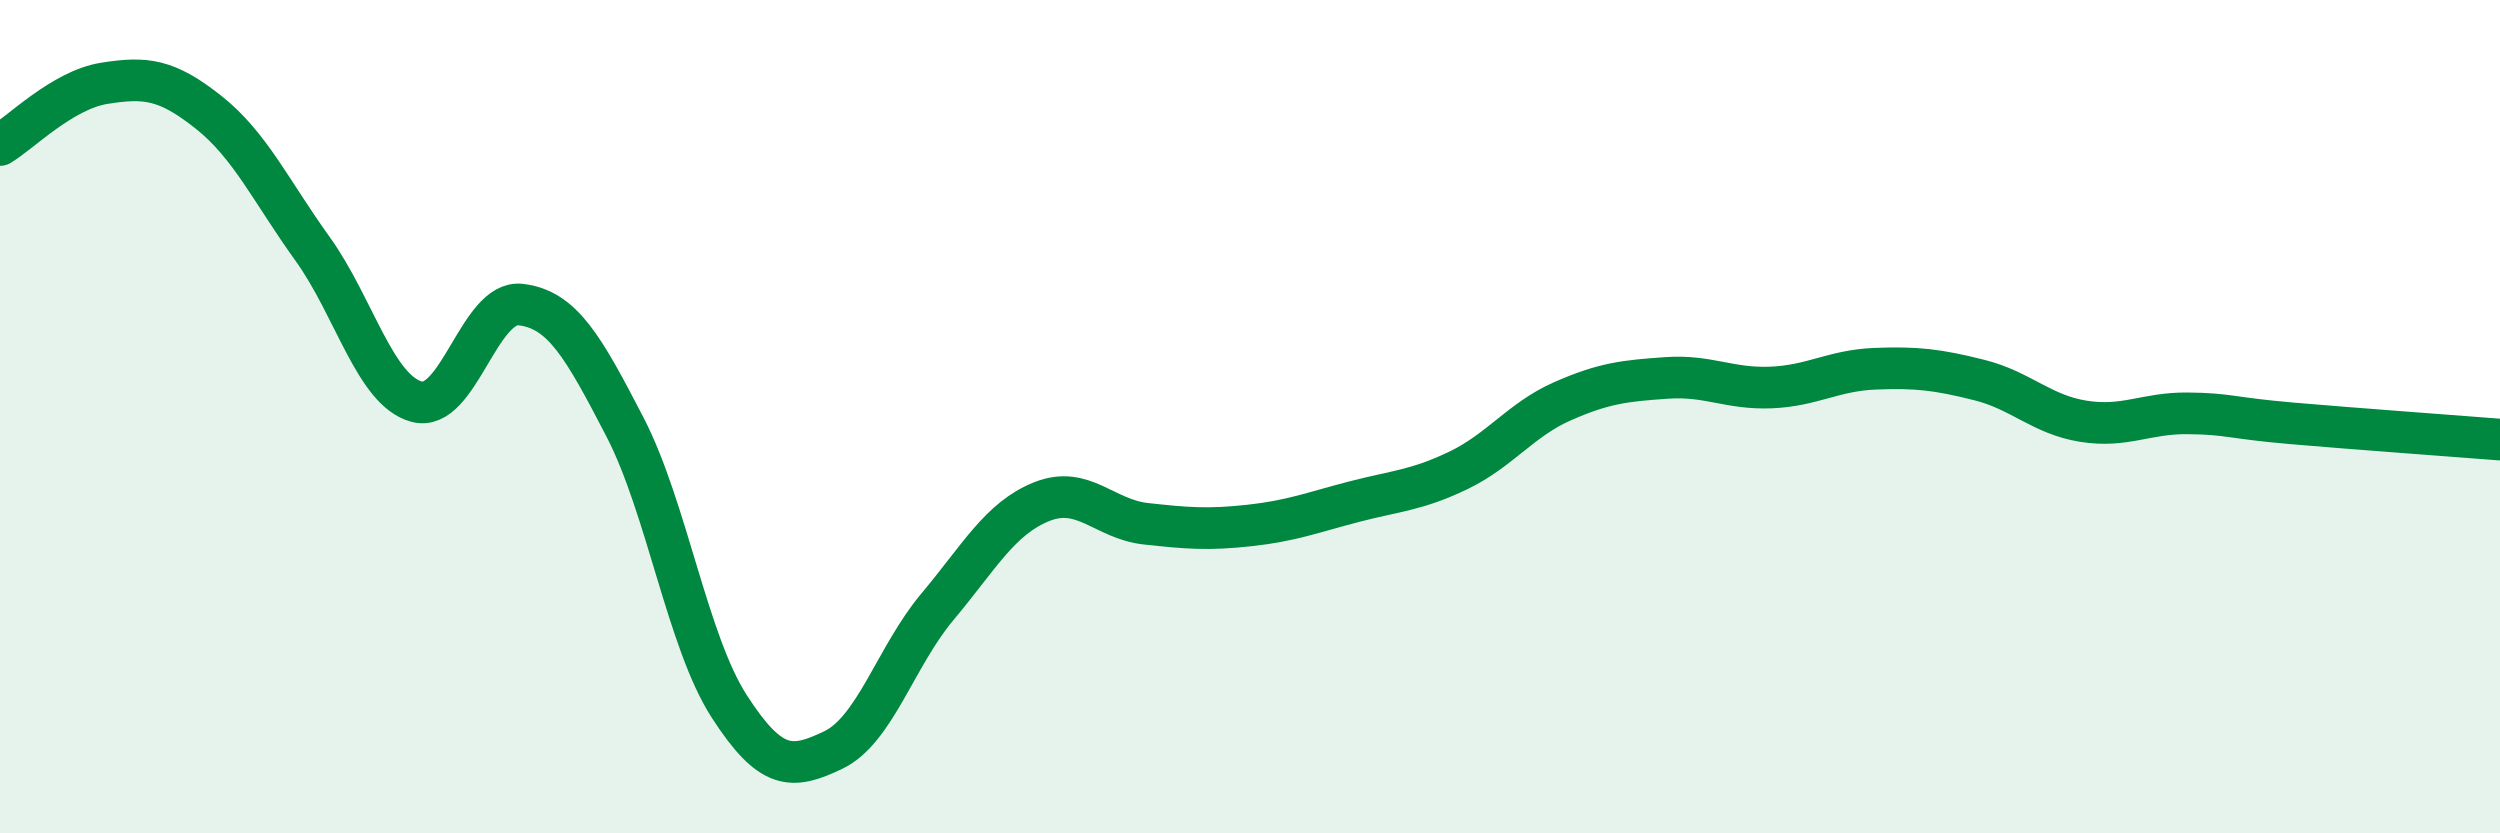
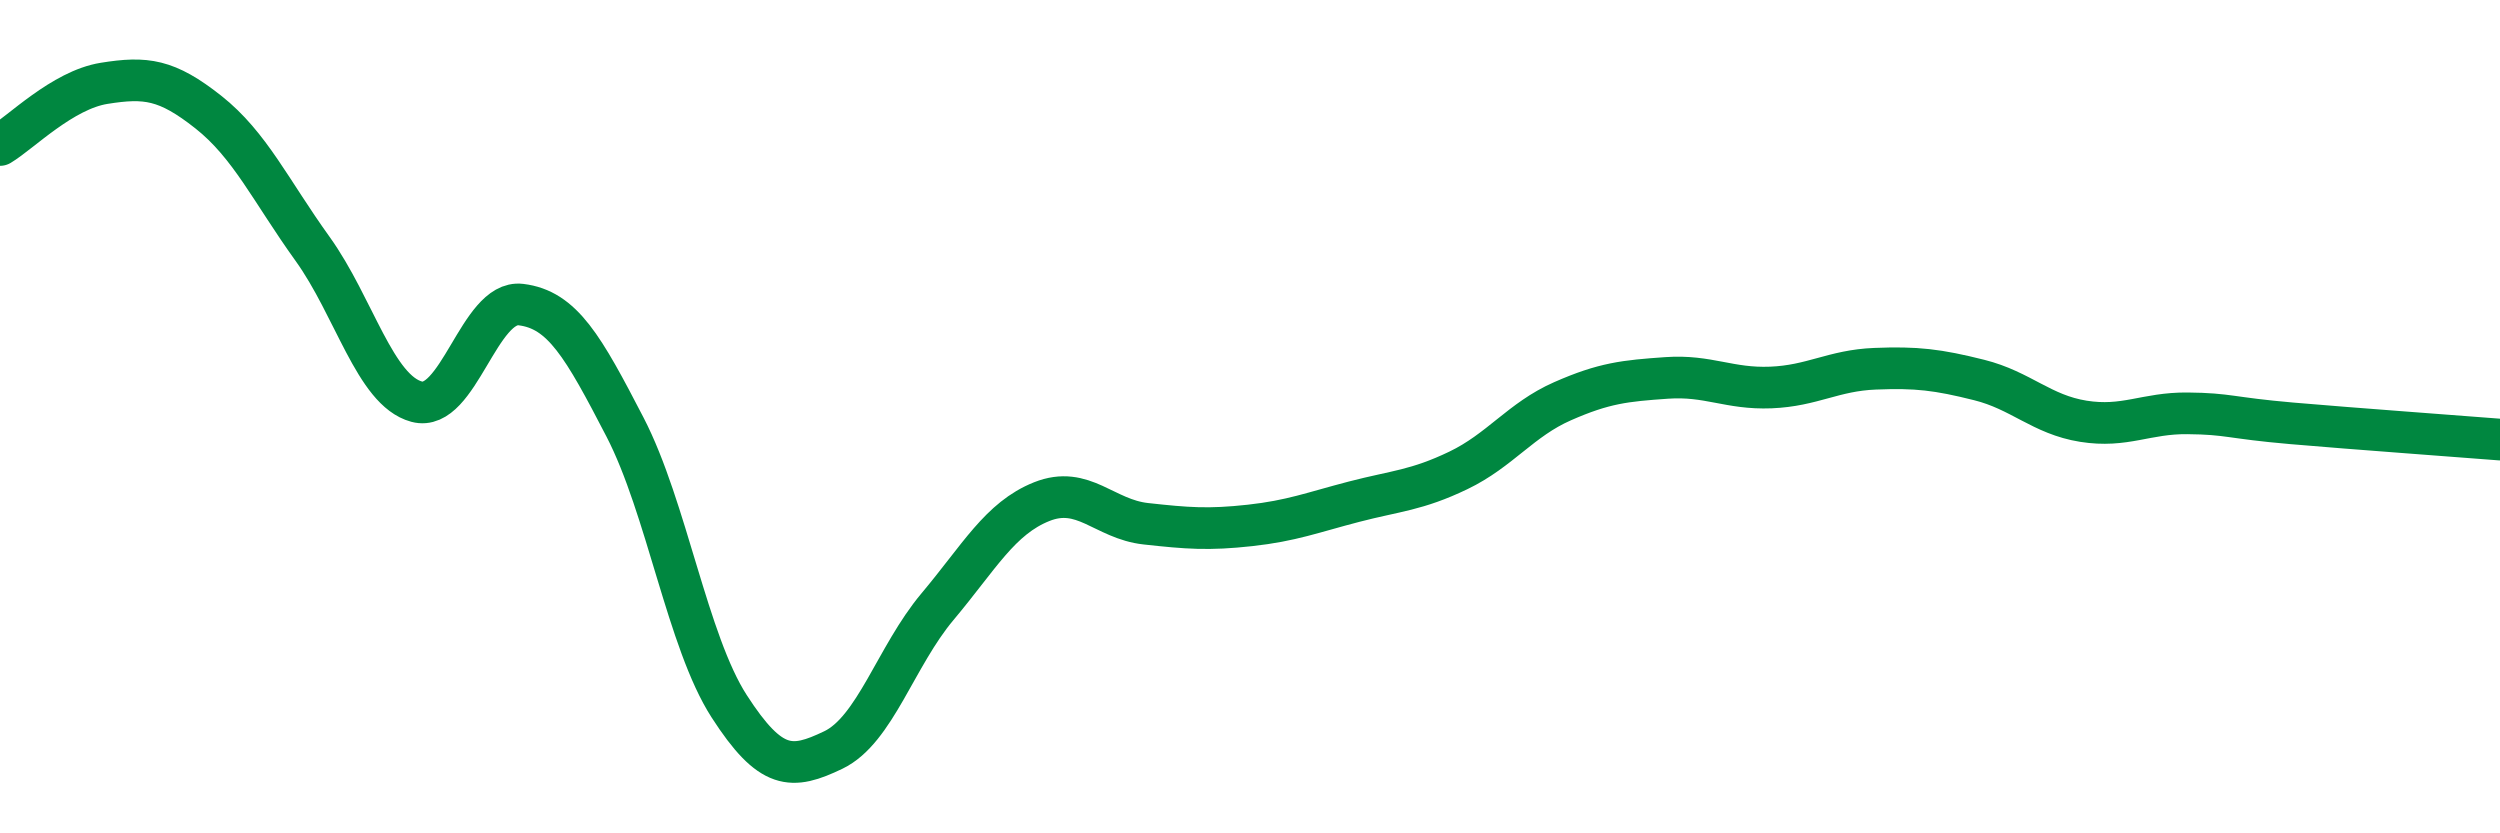
<svg xmlns="http://www.w3.org/2000/svg" width="60" height="20" viewBox="0 0 60 20">
-   <path d="M 0,3.48 C 0.5,3.18 1.5,2.16 2.5,2 C 3.5,1.84 4,1.9 5,2.69 C 6,3.48 6.5,4.58 7.5,5.97 C 8.5,7.36 9,9.37 10,9.64 C 11,9.91 11.5,7.19 12.5,7.31 C 13.5,7.43 14,8.32 15,10.25 C 16,12.18 16.5,15.4 17.5,16.95 C 18.5,18.5 19,18.48 20,18 C 21,17.52 21.5,15.75 22.5,14.56 C 23.5,13.37 24,12.44 25,12.04 C 26,11.64 26.5,12.46 27.5,12.57 C 28.5,12.68 29,12.72 30,12.61 C 31,12.5 31.5,12.3 32.5,12.04 C 33.5,11.78 34,11.77 35,11.29 C 36,10.81 36.5,10.07 37.5,9.63 C 38.5,9.19 39,9.14 40,9.07 C 41,9 41.5,9.34 42.5,9.3 C 43.5,9.26 44,8.89 45,8.85 C 46,8.81 46.5,8.87 47.5,9.12 C 48.5,9.37 49,9.95 50,10.11 C 51,10.27 51.5,9.91 52.5,9.92 C 53.5,9.93 53.5,10.03 55,10.16 C 56.5,10.29 59,10.47 60,10.55L60 20L0 20Z" fill="#008740" opacity="0.1" stroke-linecap="round" stroke-linejoin="round" />
  <path d="M 0,3.48 C 0.5,3.18 1.5,2.16 2.5,2 C 3.5,1.84 4,1.9 5,2.69 C 6,3.48 6.5,4.58 7.5,5.97 C 8.5,7.36 9,9.37 10,9.64 C 11,9.91 11.5,7.19 12.5,7.31 C 13.5,7.43 14,8.32 15,10.25 C 16,12.18 16.5,15.4 17.5,16.95 C 18.5,18.5 19,18.48 20,18 C 21,17.52 21.5,15.75 22.5,14.56 C 23.5,13.37 24,12.44 25,12.04 C 26,11.64 26.5,12.46 27.5,12.57 C 28.5,12.68 29,12.72 30,12.61 C 31,12.5 31.5,12.3 32.5,12.04 C 33.5,11.78 34,11.77 35,11.29 C 36,10.81 36.5,10.07 37.5,9.63 C 38.5,9.19 39,9.14 40,9.07 C 41,9 41.5,9.34 42.5,9.3 C 43.5,9.26 44,8.89 45,8.85 C 46,8.81 46.5,8.87 47.5,9.12 C 48.5,9.37 49,9.95 50,10.11 C 51,10.27 51.5,9.91 52.5,9.92 C 53.5,9.93 53.5,10.03 55,10.16 C 56.5,10.29 59,10.47 60,10.55" stroke="#008740" stroke-width="1" fill="none" stroke-linecap="round" stroke-linejoin="round" />
</svg>